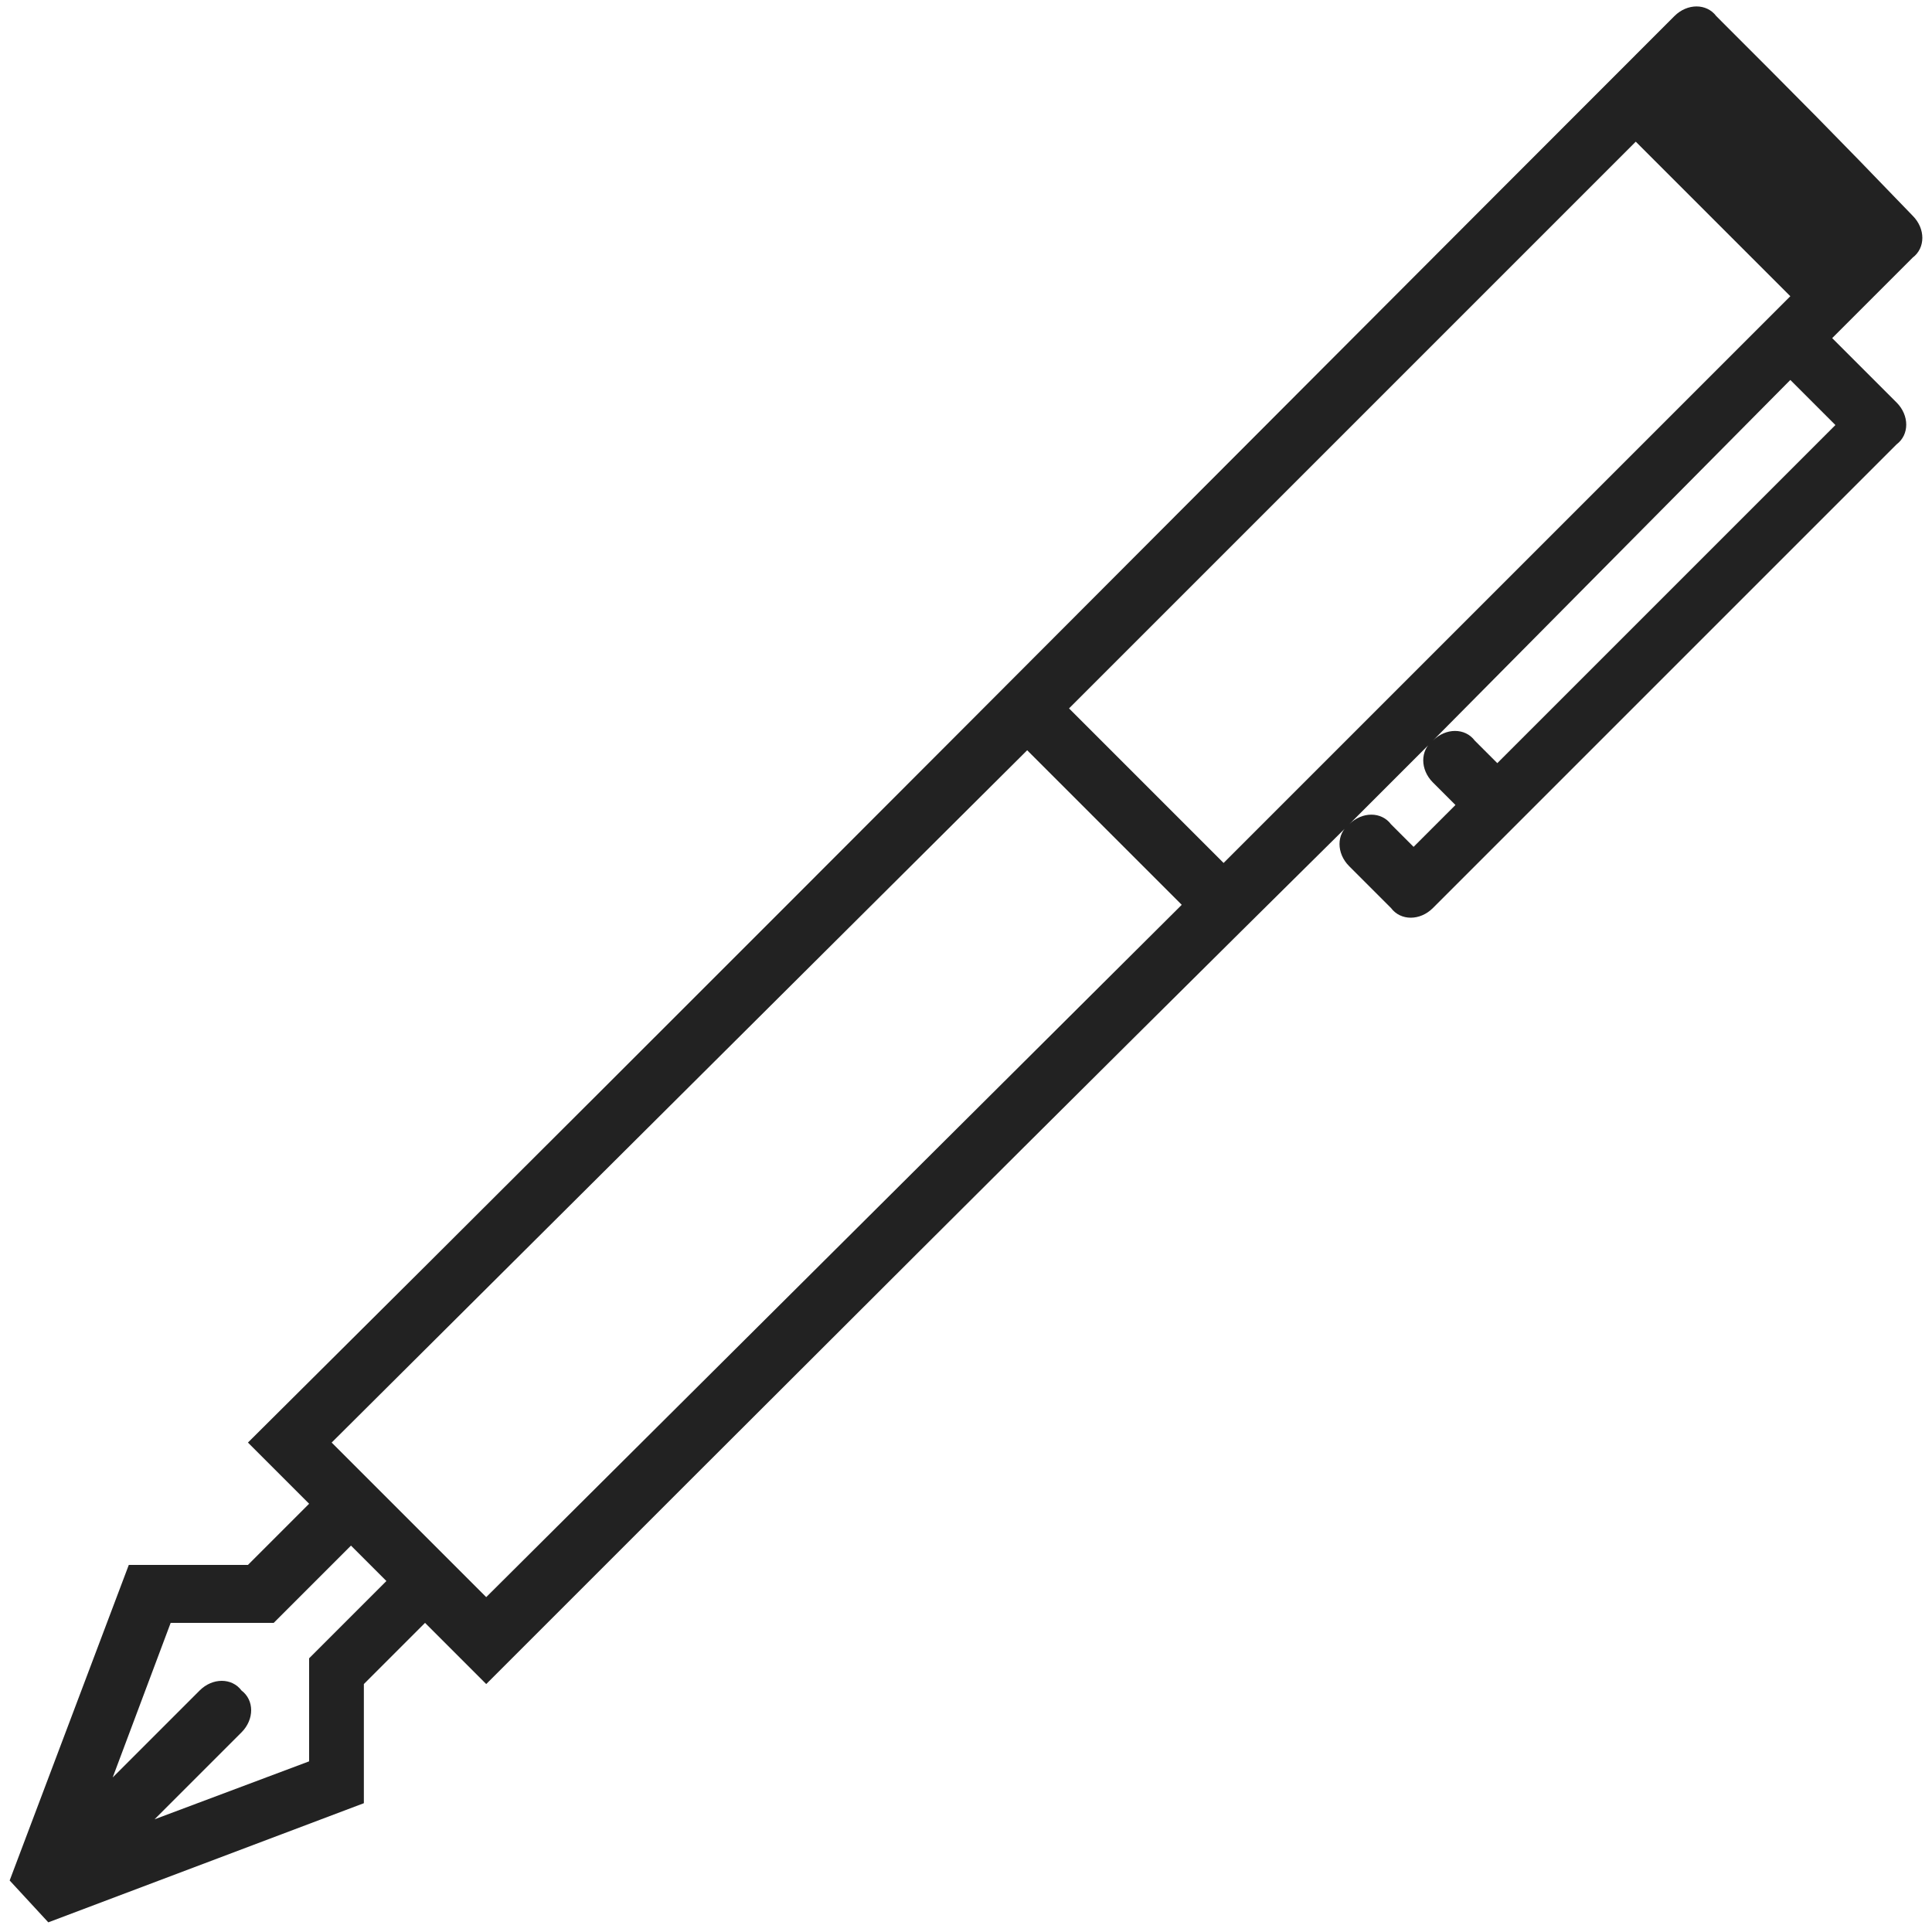
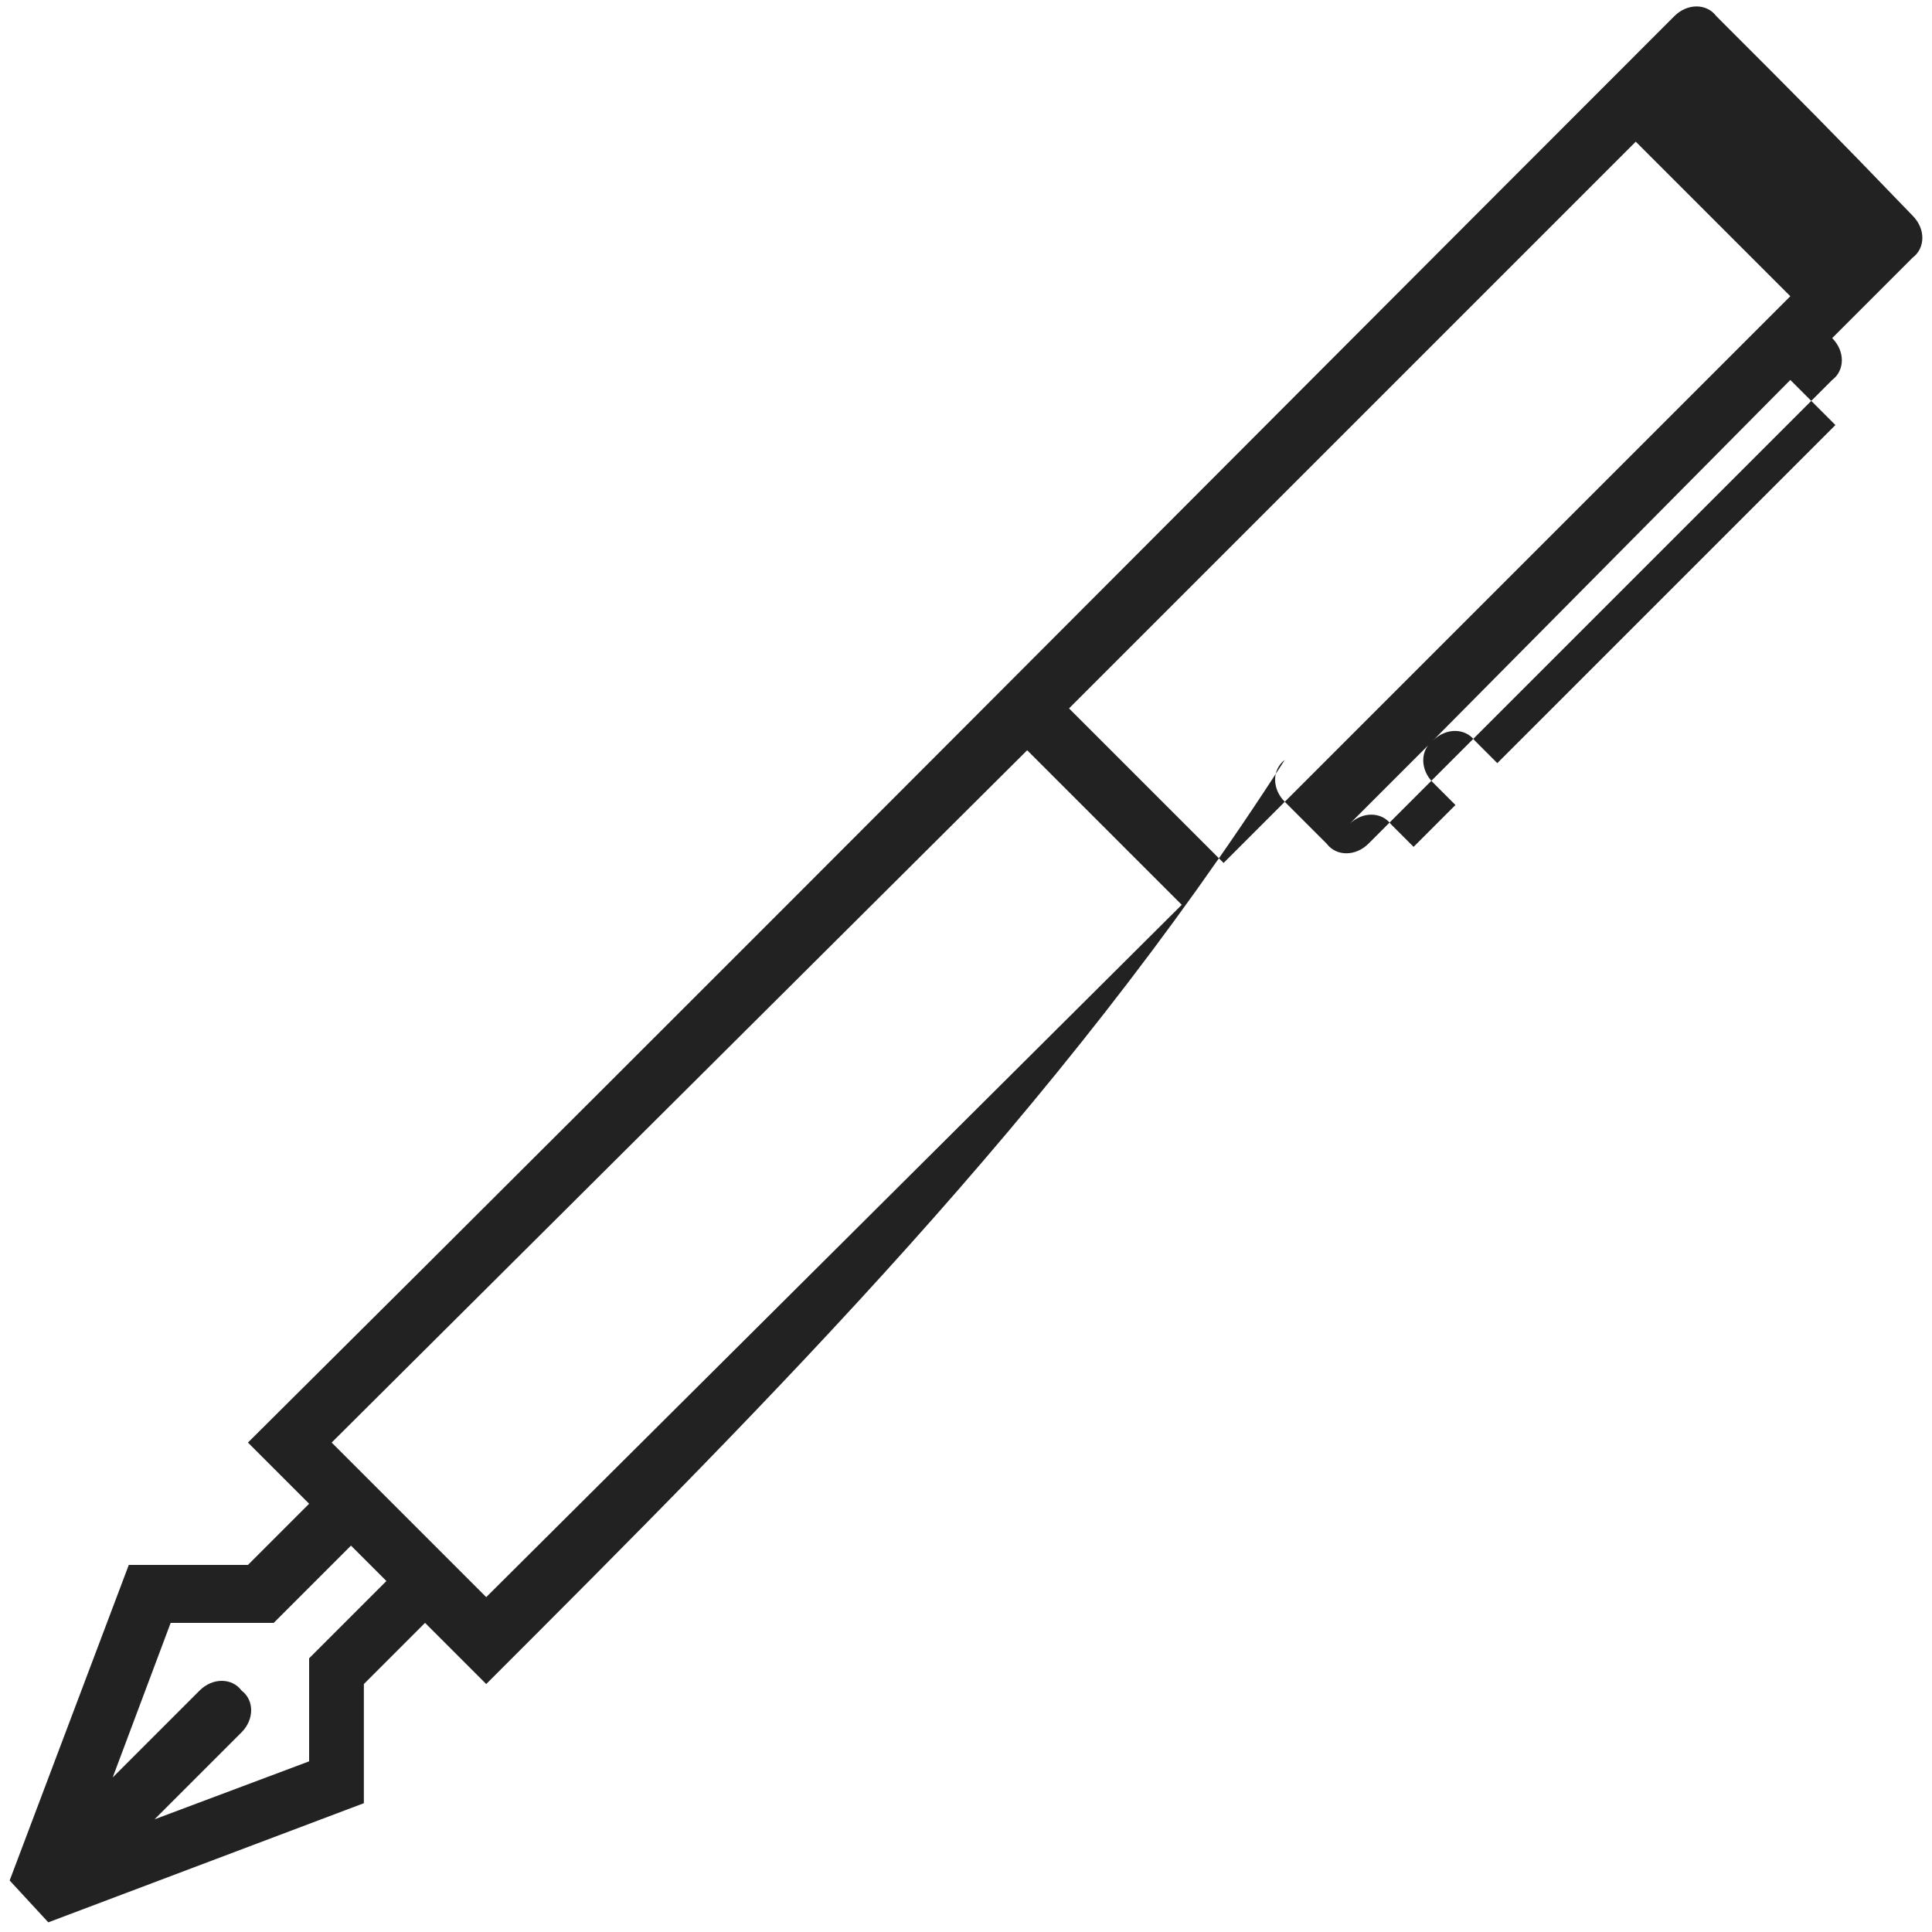
<svg xmlns="http://www.w3.org/2000/svg" version="1.1" id="Layer_1" x="0px" y="0px" viewBox="0 0 60 60" style="enable-background:new 0 0 60 60;" xml:space="preserve">
  <style type="text/css">
	.st0{fill:#222222;}
</style>
-   <path class="st0" d="M0.3,58.4L4,48.6h3.7l1.9-1.9l-1.9-1.9C22.5,30.1,37.2,15.3,52,0.5c0.4-0.4,1-0.4,1.3,0C56,3.2,56.8,4,59.4,6.7  c0.4,0.4,0.4,1,0,1.3l-2.5,2.5l2,2c0.4,0.4,0.4,1,0,1.3c-4.8,4.8-9.6,9.6-14.4,14.4c-0.4,0.4-1,0.4-1.3,0l-1.3-1.3  c-0.4-0.4-0.4-1,0-1.3C32.9,34.5,24,43.4,15.1,52.3l-1.9-1.9l-1.9,1.9V56l-9.8,3.7L0.3,58.4L0.3,58.4z M33.2,22l4.8,4.8L55.6,9.2  l-4.8-4.8L33.2,22L33.2,22z M36.7,28.1l-4.8-4.8L10.3,44.8c1.6,1.6,3.2,3.2,4.8,4.8L36.7,28.1L36.7,28.1z M55.6,11.8L44.5,23  c0.4-0.4,1-0.4,1.3,0l0.7,0.7l10.5-10.5L55.6,11.8L55.6,11.8z M44.5,23l-2.6,2.6c0.4-0.4,1-0.4,1.3,0l0.7,0.7l1.3-1.3l-0.7-0.7  C44.1,23.9,44.1,23.3,44.5,23L44.5,23z M7.5,53.8l-2.7,2.7l4.8-1.8v-3.2l2.4-2.4L10.9,48l-2.4,2.4H5.3l-1.8,4.8l2.7-2.7  c0.4-0.4,1-0.4,1.3,0C7.9,52.8,7.9,53.4,7.5,53.8z" />
+   <path class="st0" d="M0.3,58.4L4,48.6h3.7l1.9-1.9l-1.9-1.9C22.5,30.1,37.2,15.3,52,0.5c0.4-0.4,1-0.4,1.3,0C56,3.2,56.8,4,59.4,6.7  c0.4,0.4,0.4,1,0,1.3l-2.5,2.5c0.4,0.4,0.4,1,0,1.3c-4.8,4.8-9.6,9.6-14.4,14.4c-0.4,0.4-1,0.4-1.3,0l-1.3-1.3  c-0.4-0.4-0.4-1,0-1.3C32.9,34.5,24,43.4,15.1,52.3l-1.9-1.9l-1.9,1.9V56l-9.8,3.7L0.3,58.4L0.3,58.4z M33.2,22l4.8,4.8L55.6,9.2  l-4.8-4.8L33.2,22L33.2,22z M36.7,28.1l-4.8-4.8L10.3,44.8c1.6,1.6,3.2,3.2,4.8,4.8L36.7,28.1L36.7,28.1z M55.6,11.8L44.5,23  c0.4-0.4,1-0.4,1.3,0l0.7,0.7l10.5-10.5L55.6,11.8L55.6,11.8z M44.5,23l-2.6,2.6c0.4-0.4,1-0.4,1.3,0l0.7,0.7l1.3-1.3l-0.7-0.7  C44.1,23.9,44.1,23.3,44.5,23L44.5,23z M7.5,53.8l-2.7,2.7l4.8-1.8v-3.2l2.4-2.4L10.9,48l-2.4,2.4H5.3l-1.8,4.8l2.7-2.7  c0.4-0.4,1-0.4,1.3,0C7.9,52.8,7.9,53.4,7.5,53.8z" />
</svg>